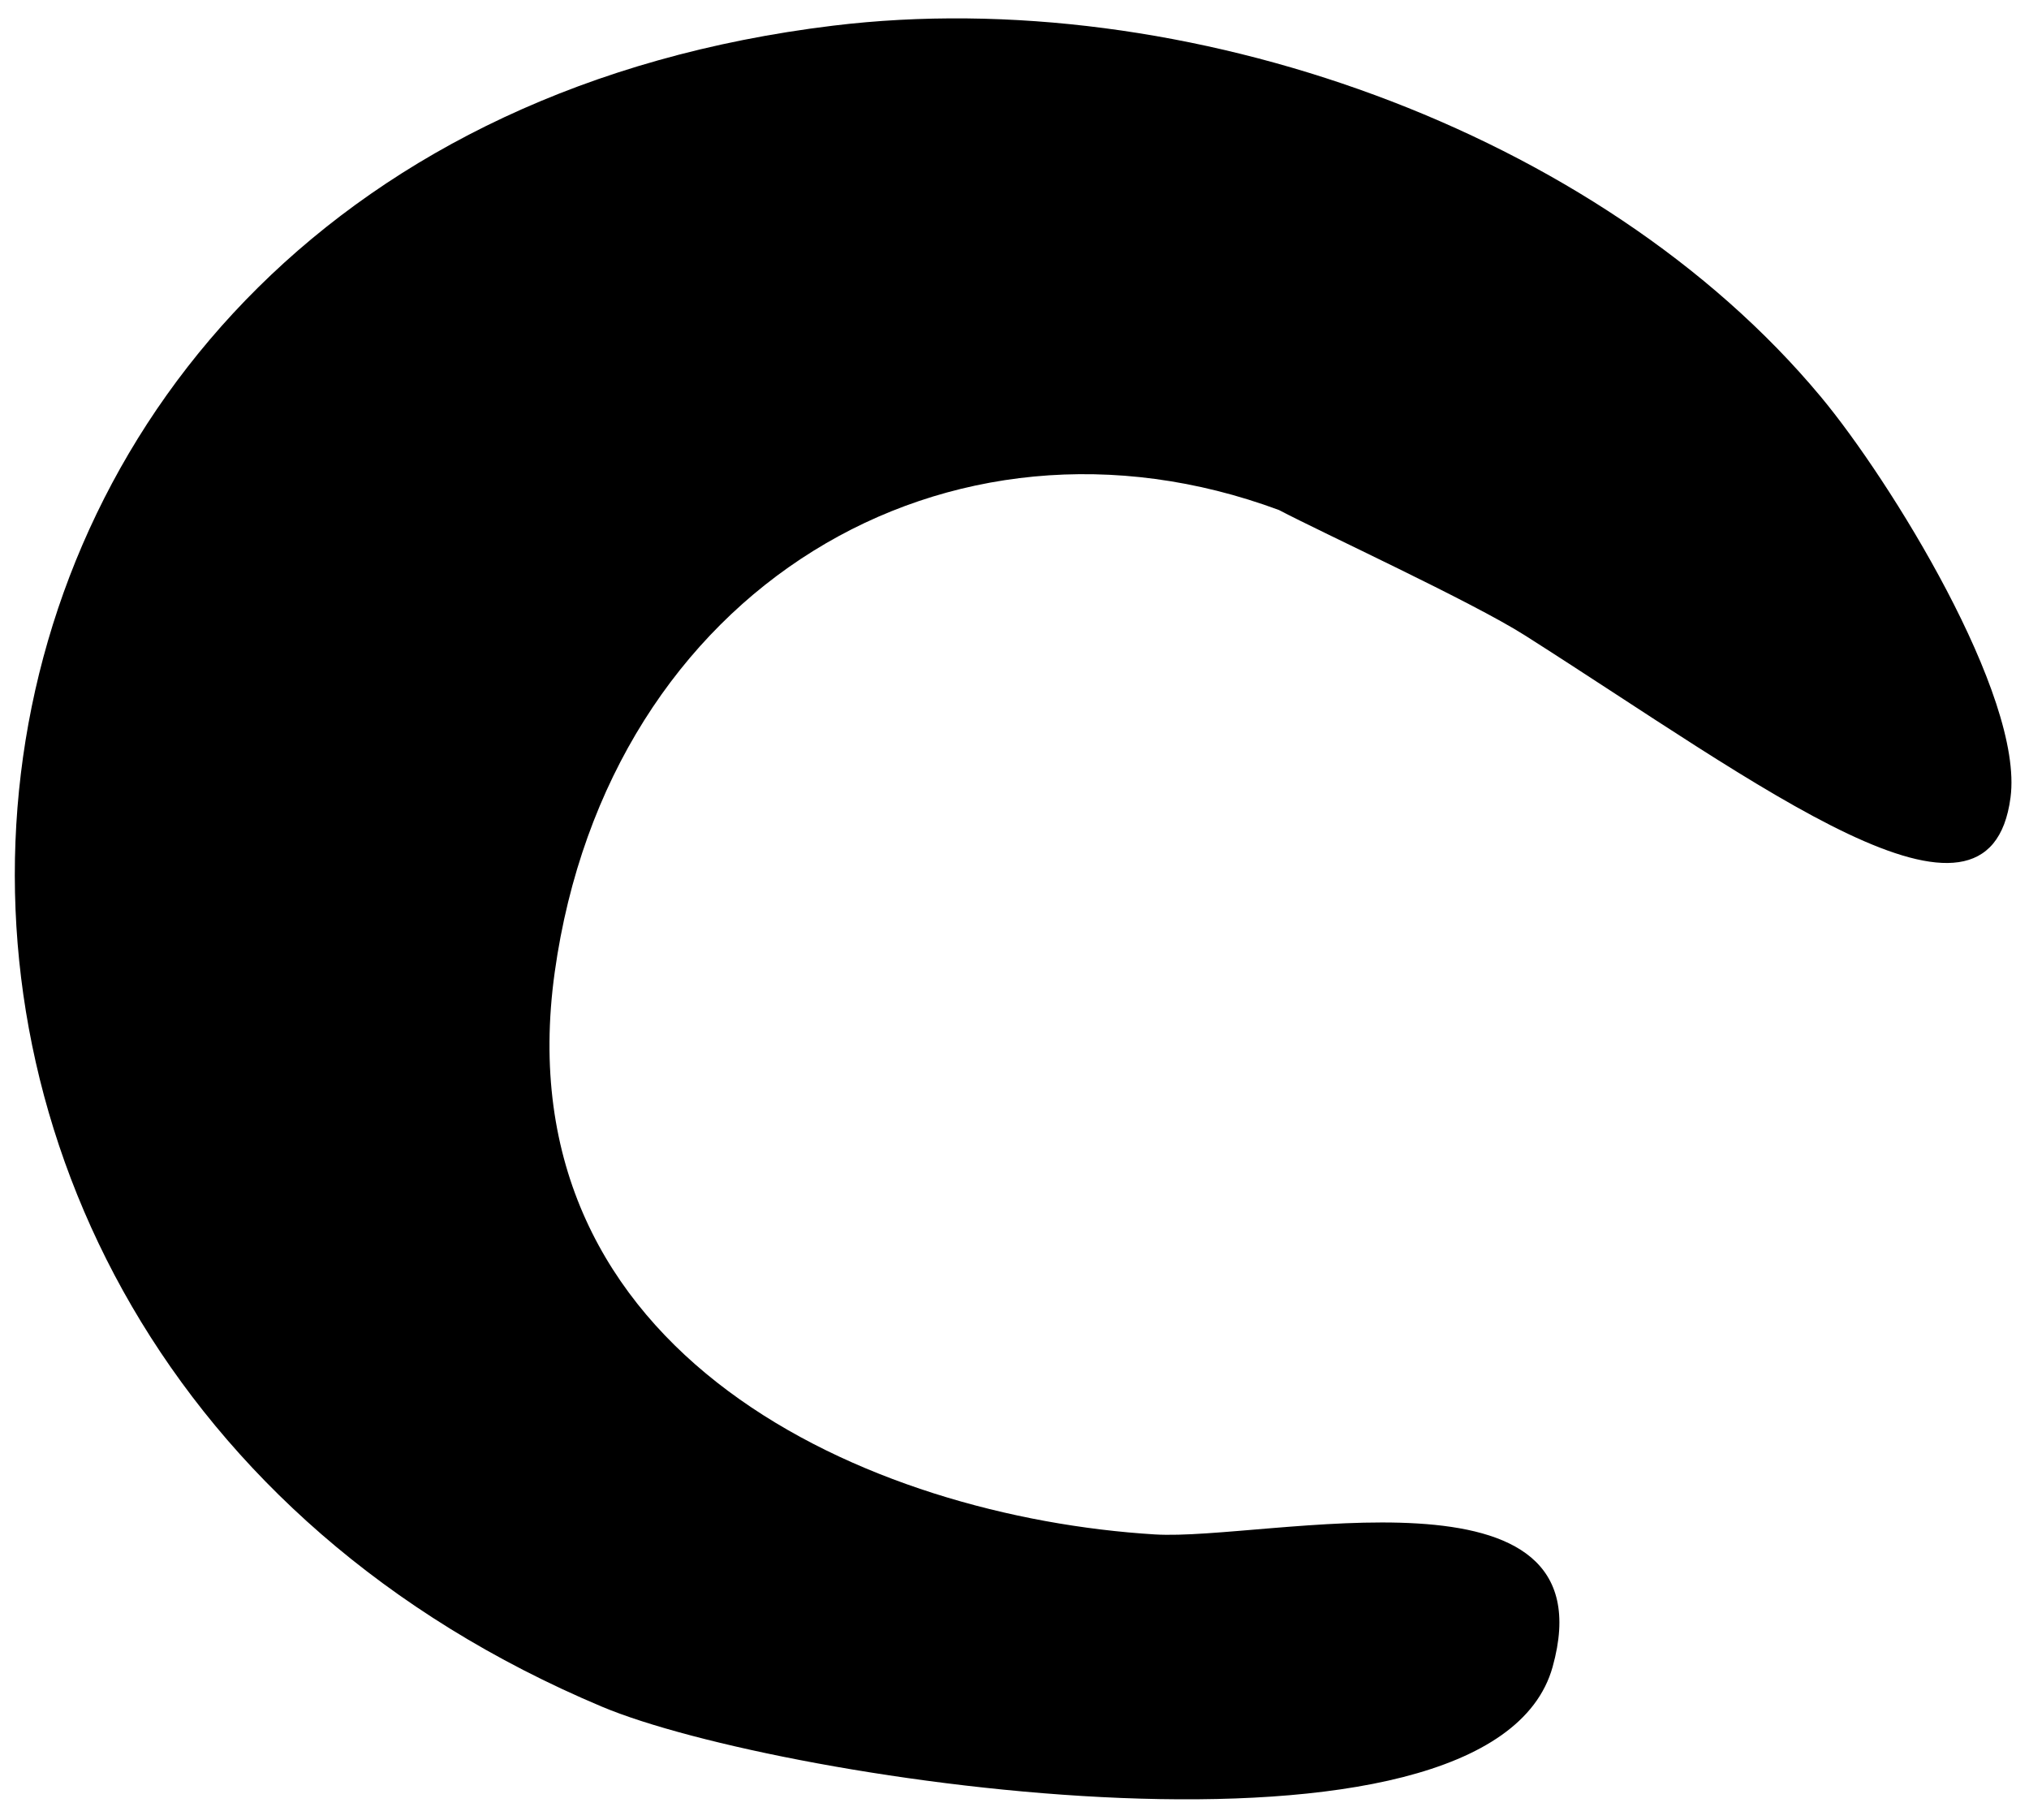
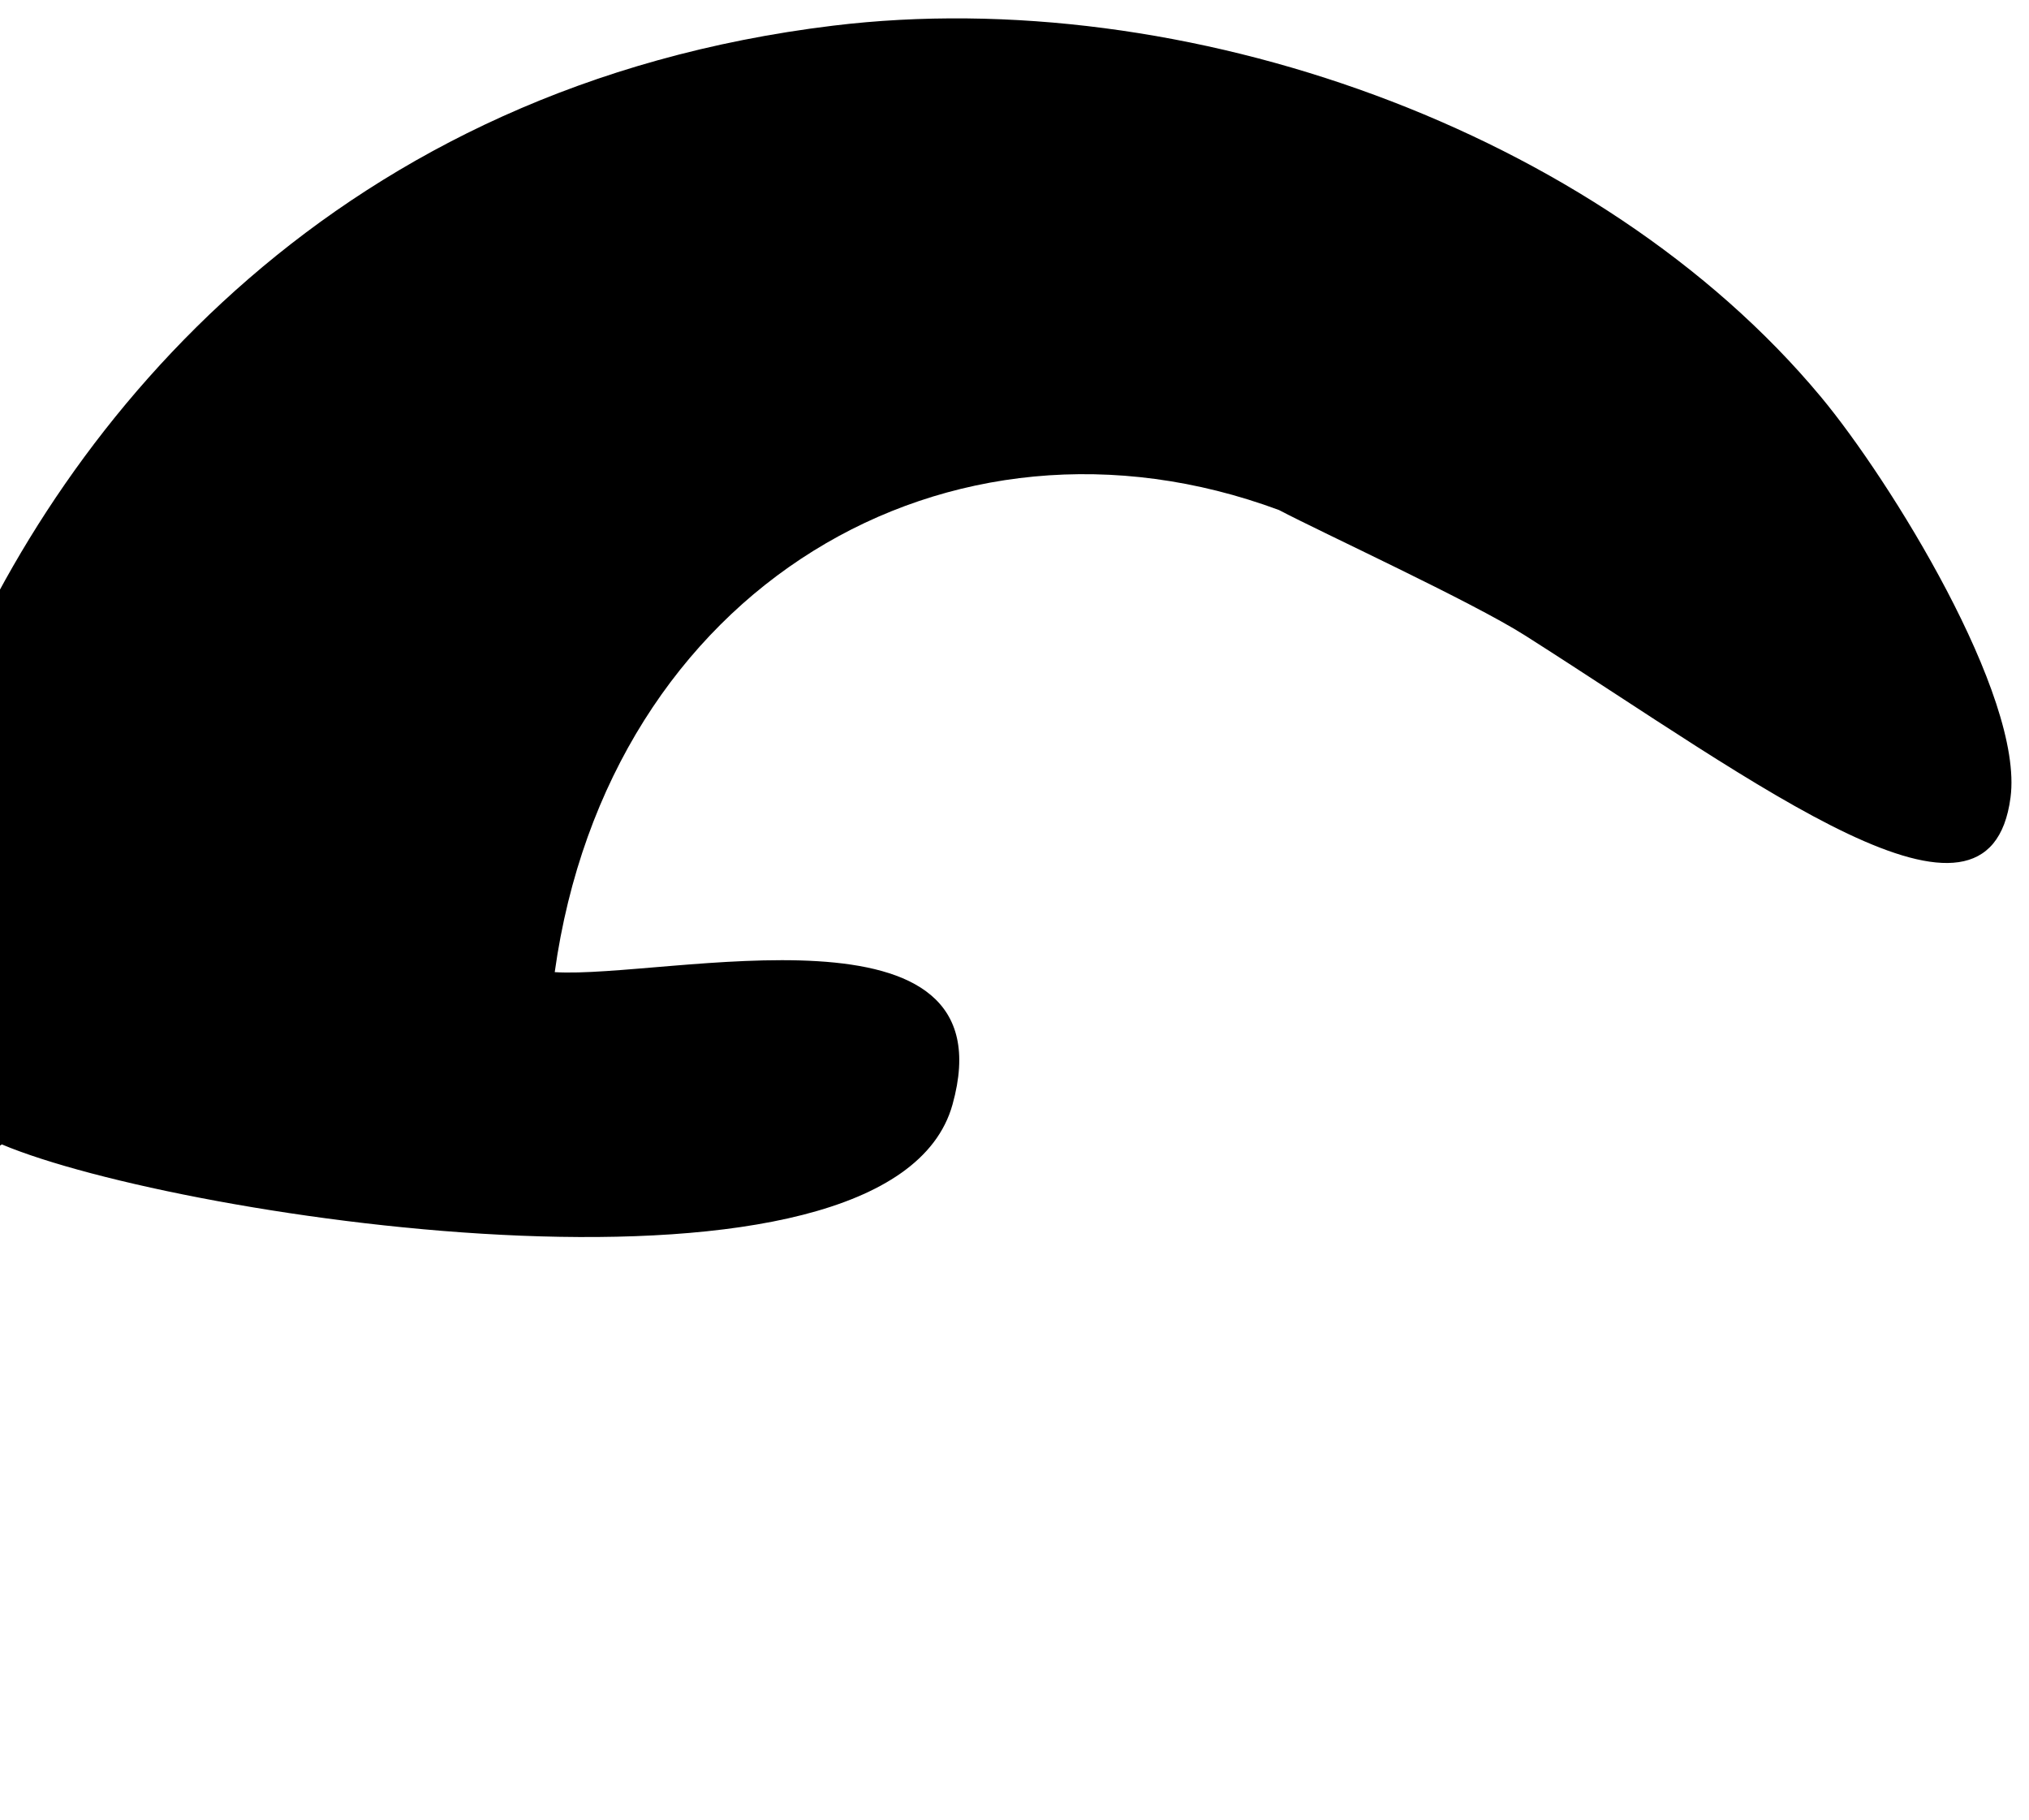
<svg xmlns="http://www.w3.org/2000/svg" width="66.347" height="59.487" viewBox="0 0 66.347 59.487">
-   <path id="loch-c" d="M80.031,59.815c11.491-1.195,24.978,3.848,32.088,12.7,2.2,2.737,6.465,9.888,5.969,13.2-.795,5.333-8.176-.555-15.785-5.576-1.712-1.13-6.591-3.48-7.968-4.237-10.719-4.188-21.968,2.148-23.943,14.692s10.027,17.991,19.3,18.722c3.635.286,14.988-2.358,12.929,4.557-2.142,7.2-25.308,3.317-31.105.758C43.252,102.157,47.7,63.175,80.031,59.815" transform="translate(-53.823 -57.57) rotate(-1)" />
+   <path id="loch-c" d="M80.031,59.815c11.491-1.195,24.978,3.848,32.088,12.7,2.2,2.737,6.465,9.888,5.969,13.2-.795,5.333-8.176-.555-15.785-5.576-1.712-1.13-6.591-3.48-7.968-4.237-10.719-4.188-21.968,2.148-23.943,14.692c3.635.286,14.988-2.358,12.929,4.557-2.142,7.2-25.308,3.317-31.105.758C43.252,102.157,47.7,63.175,80.031,59.815" transform="translate(-53.823 -57.57) rotate(-1)" />
</svg>